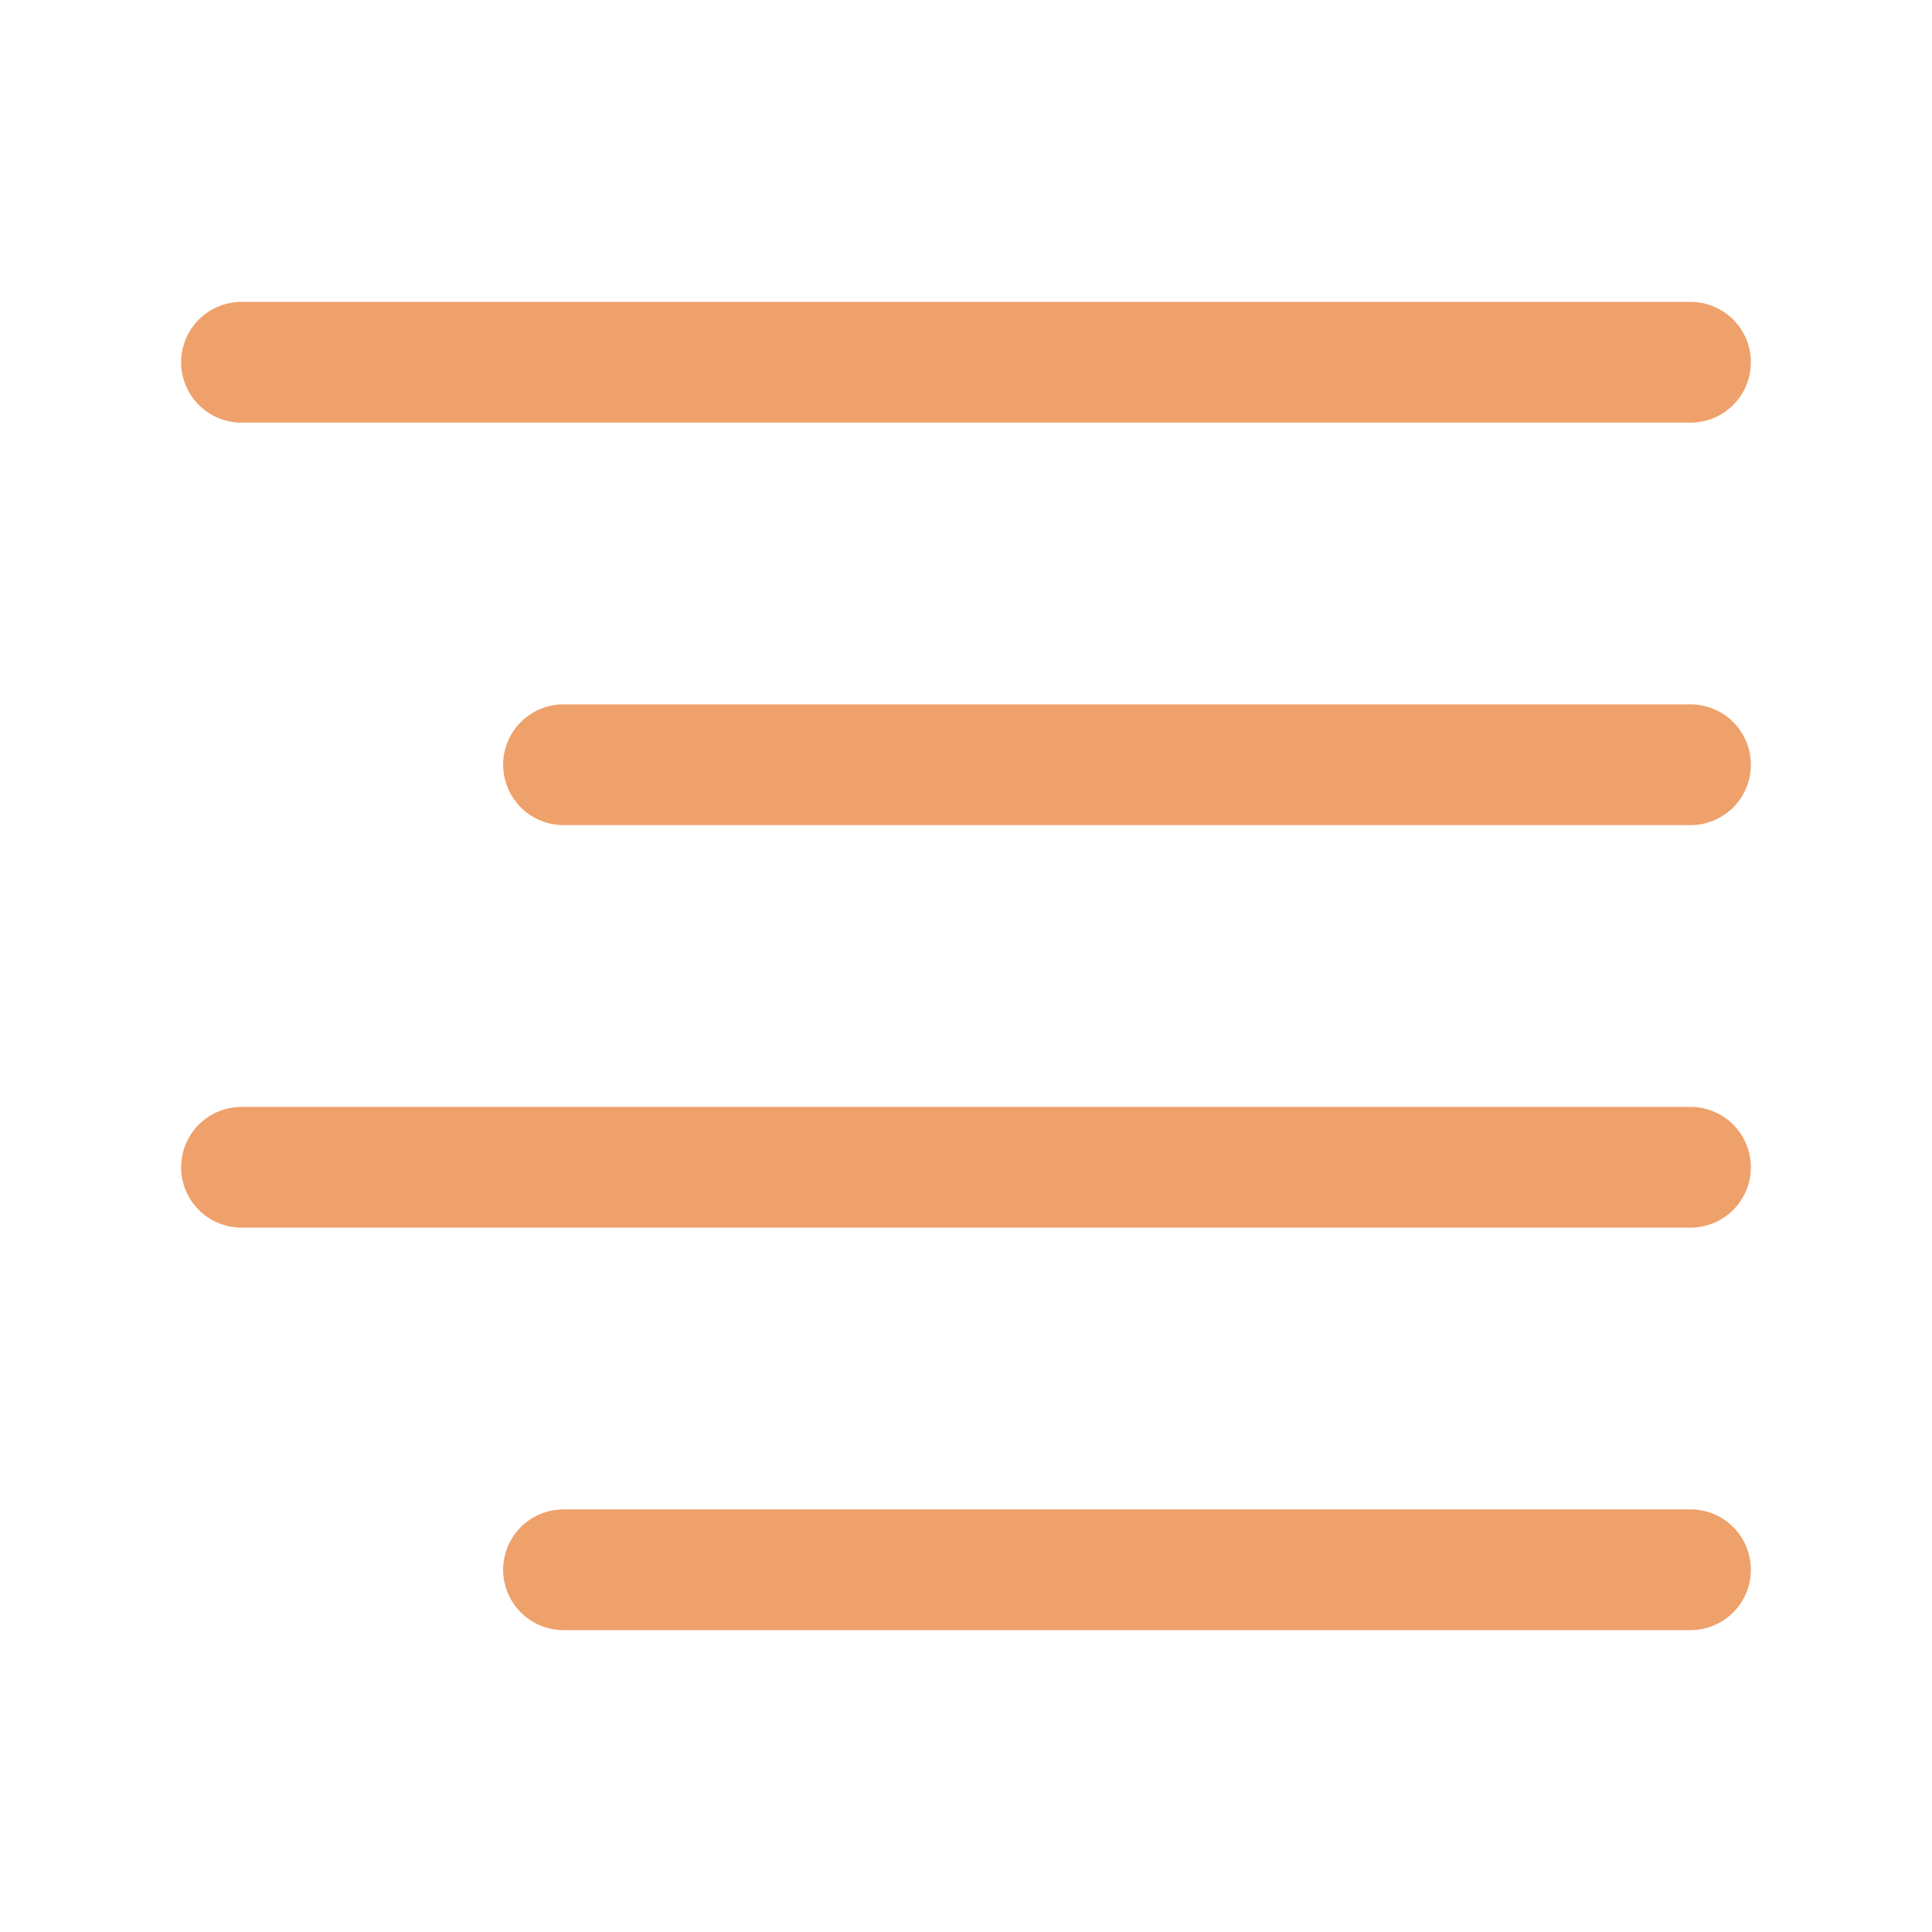
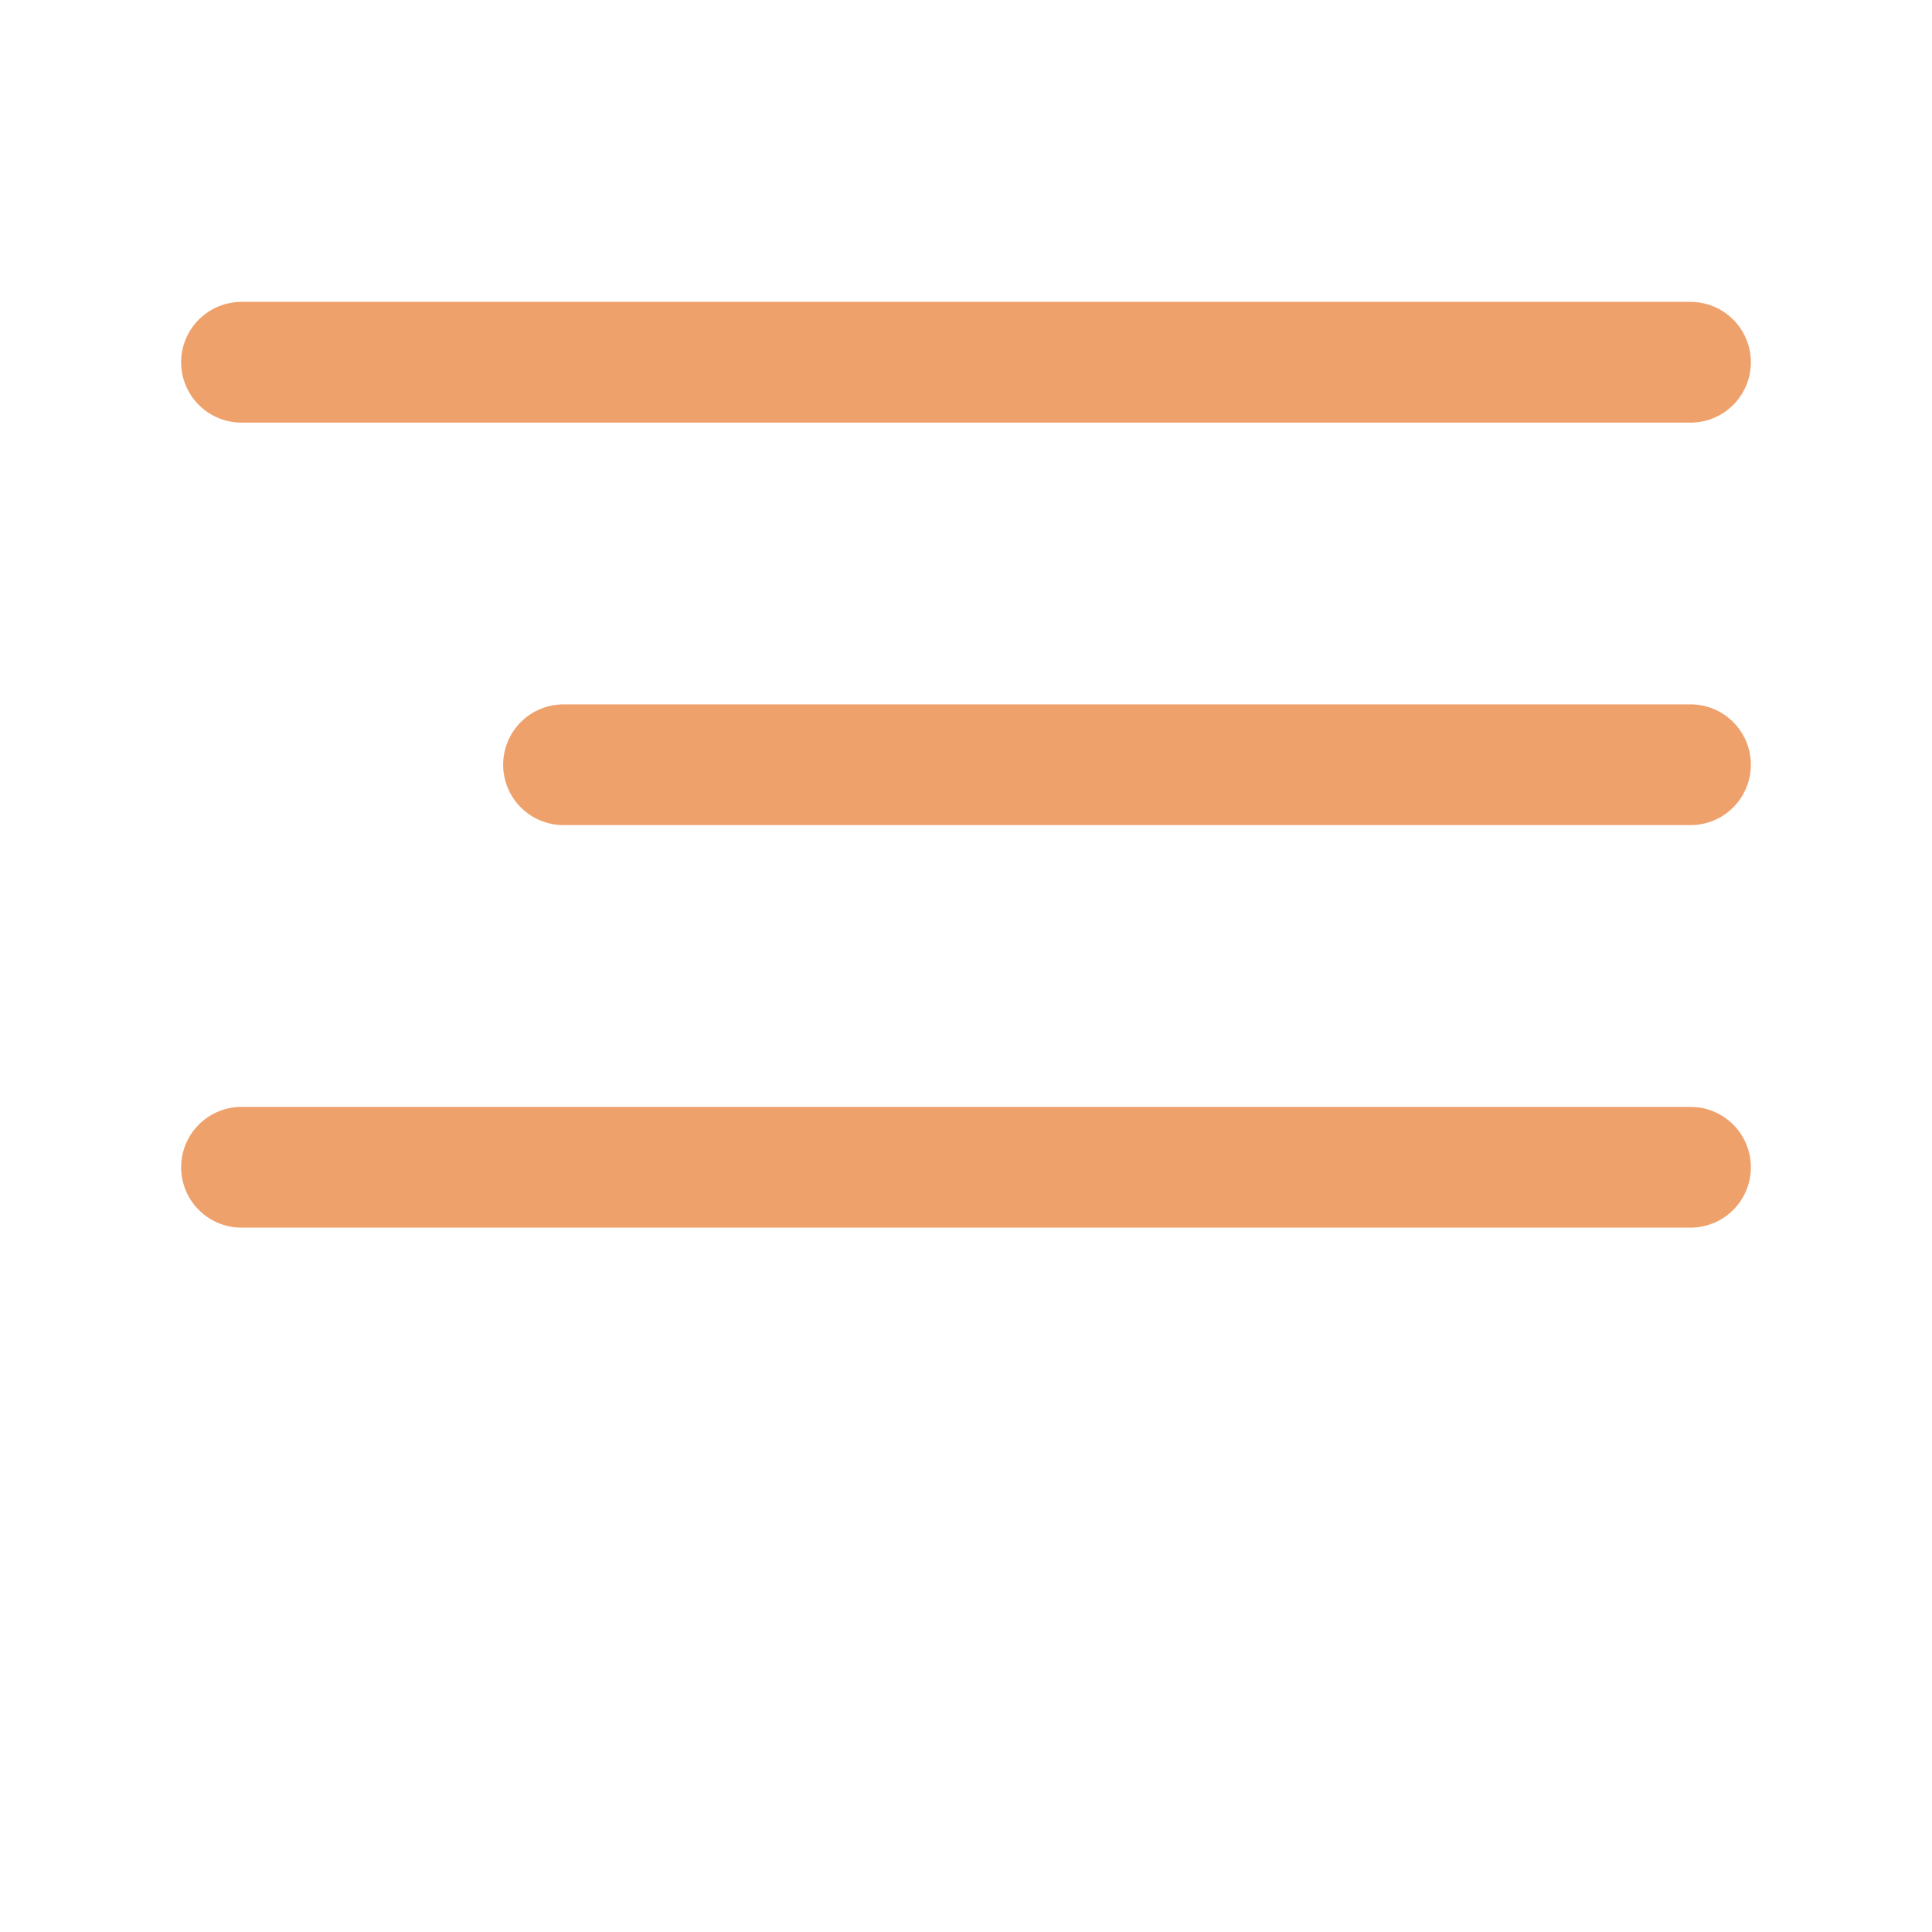
<svg xmlns="http://www.w3.org/2000/svg" width="46" height="46" viewBox="0 0 46 46" fill="none">
  <path d="M40.25 8.625H5.75" stroke="#EFA16B" stroke-width="2.875" stroke-linecap="round" stroke-linejoin="round" />
  <path d="M40.25 18.208H13.417" stroke="#EFA16B" stroke-width="2.875" stroke-linecap="round" stroke-linejoin="round" />
  <path d="M40.25 27.792H5.75" stroke="#EFA16B" stroke-width="2.875" stroke-linecap="round" stroke-linejoin="round" />
-   <path d="M40.25 37.375H13.417" stroke="#EFA16B" stroke-width="2.875" stroke-linecap="round" stroke-linejoin="round" />
</svg>